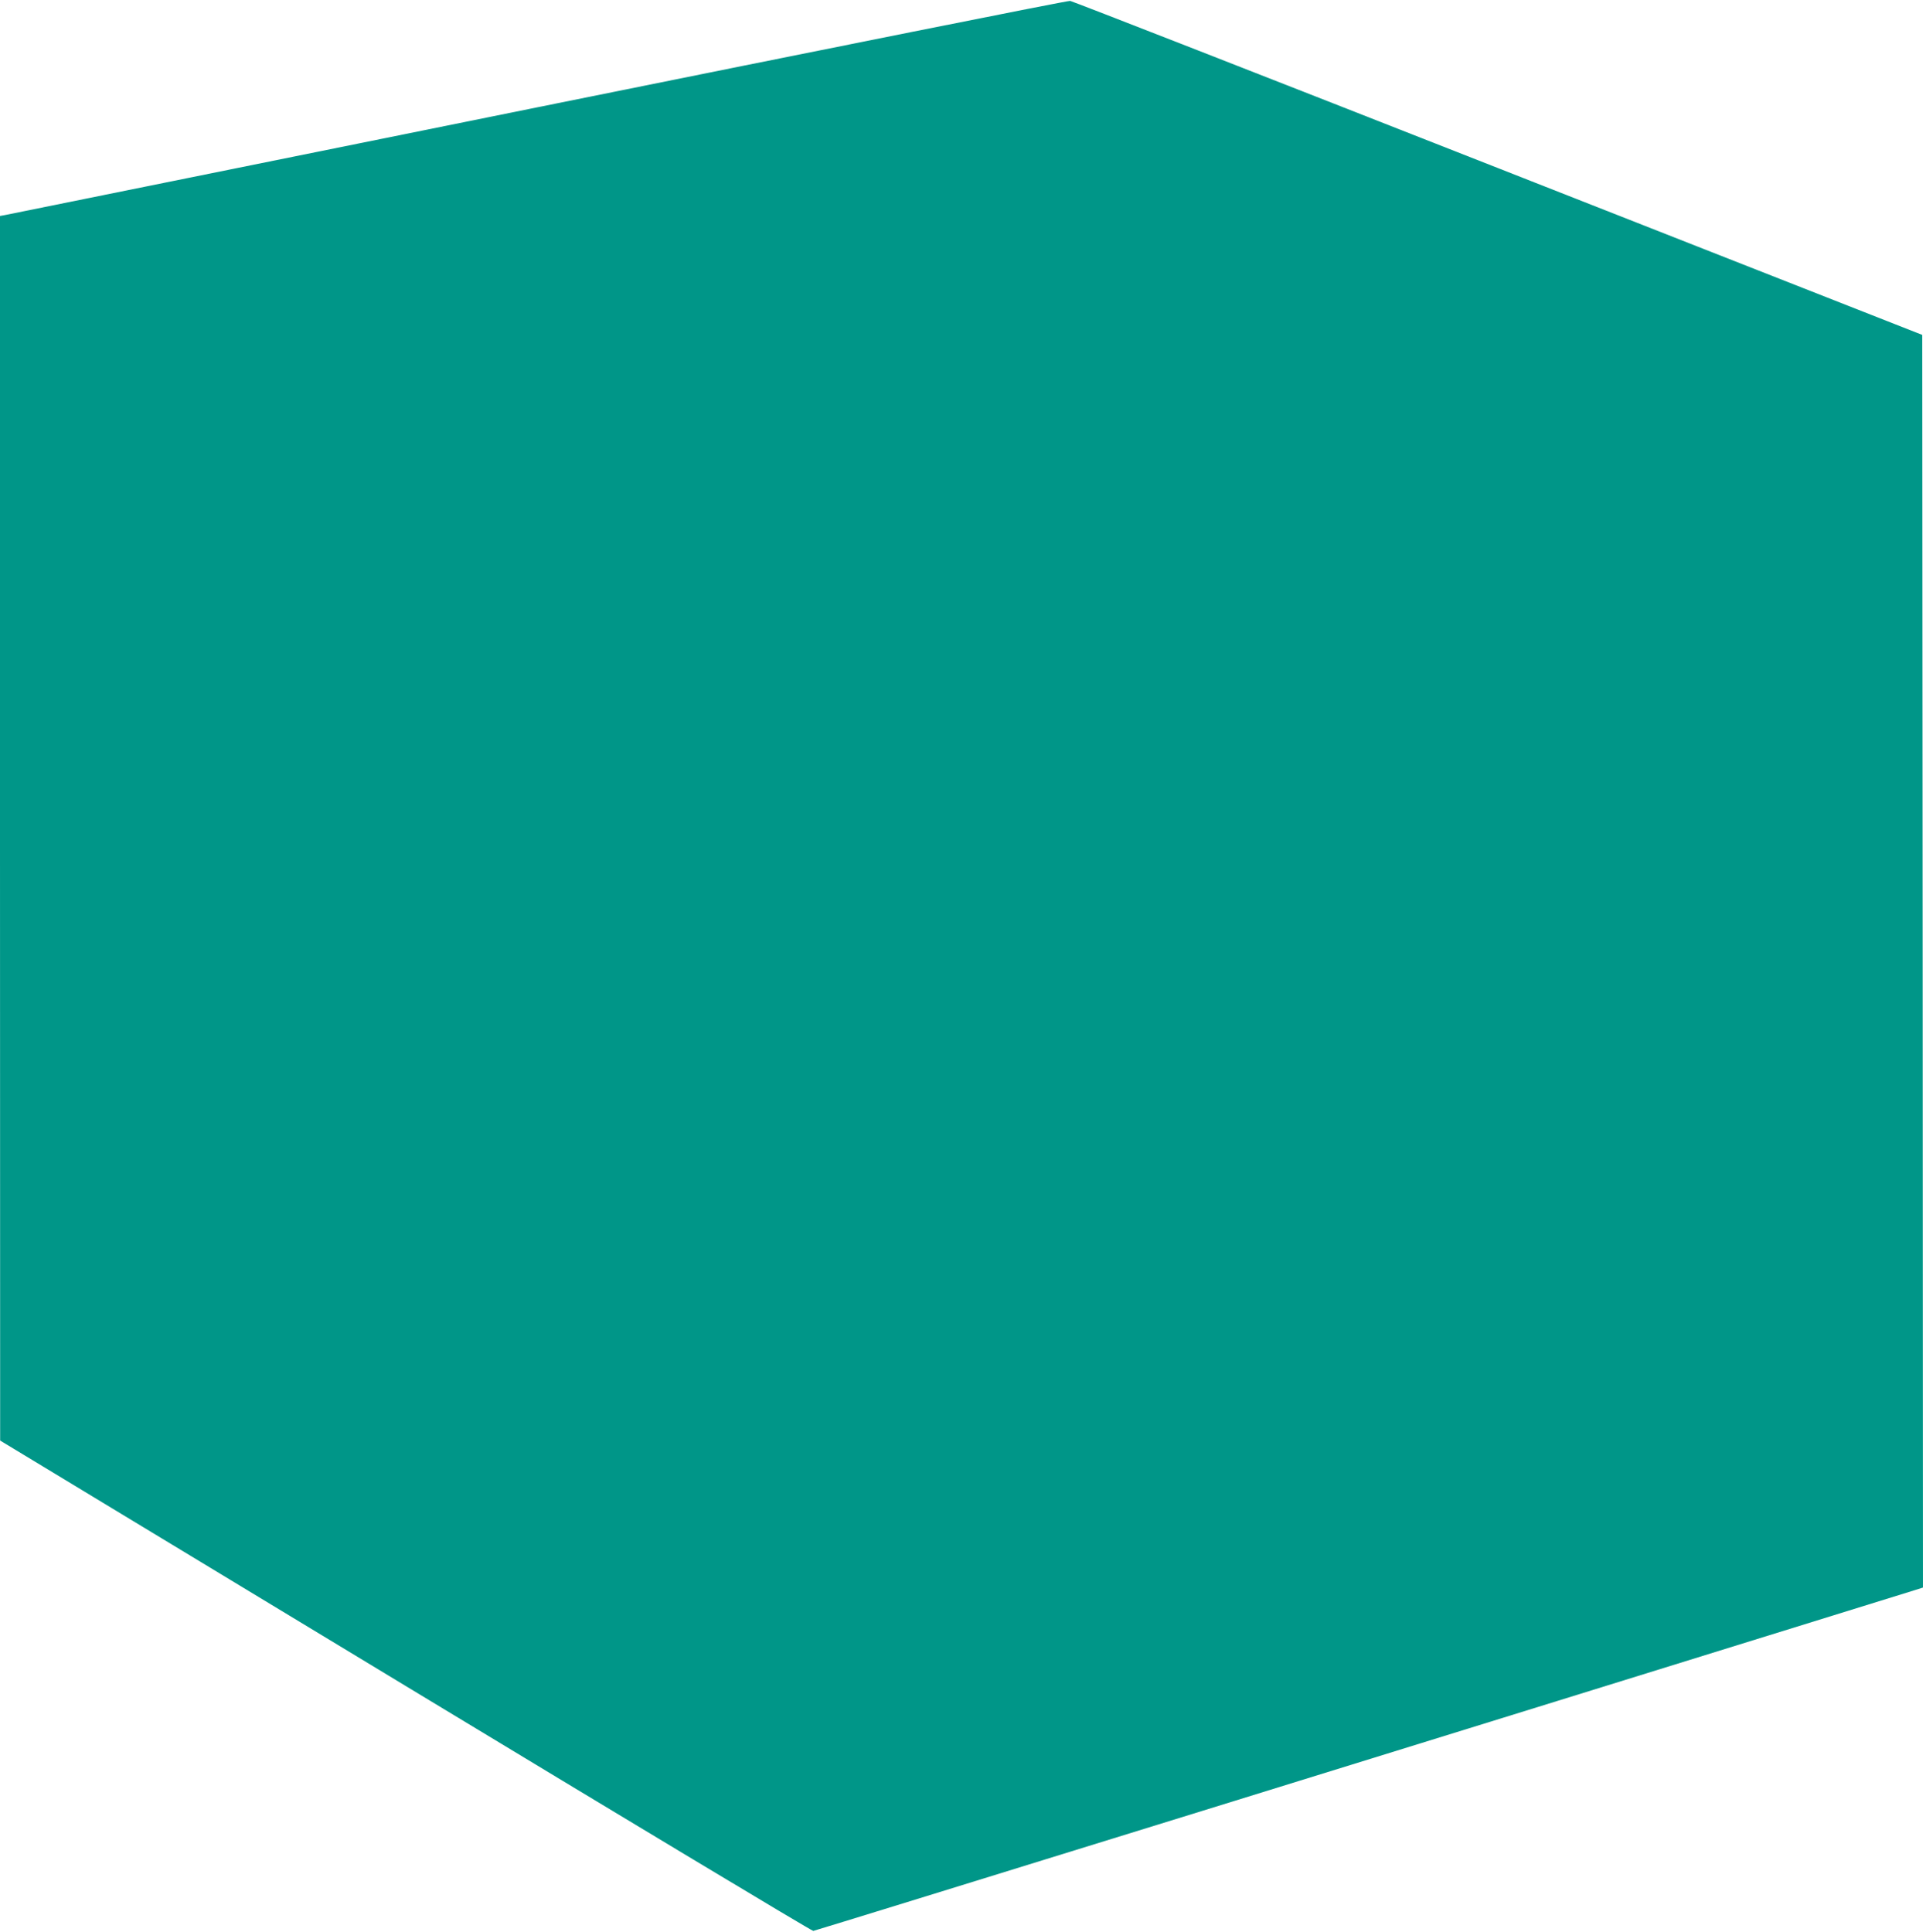
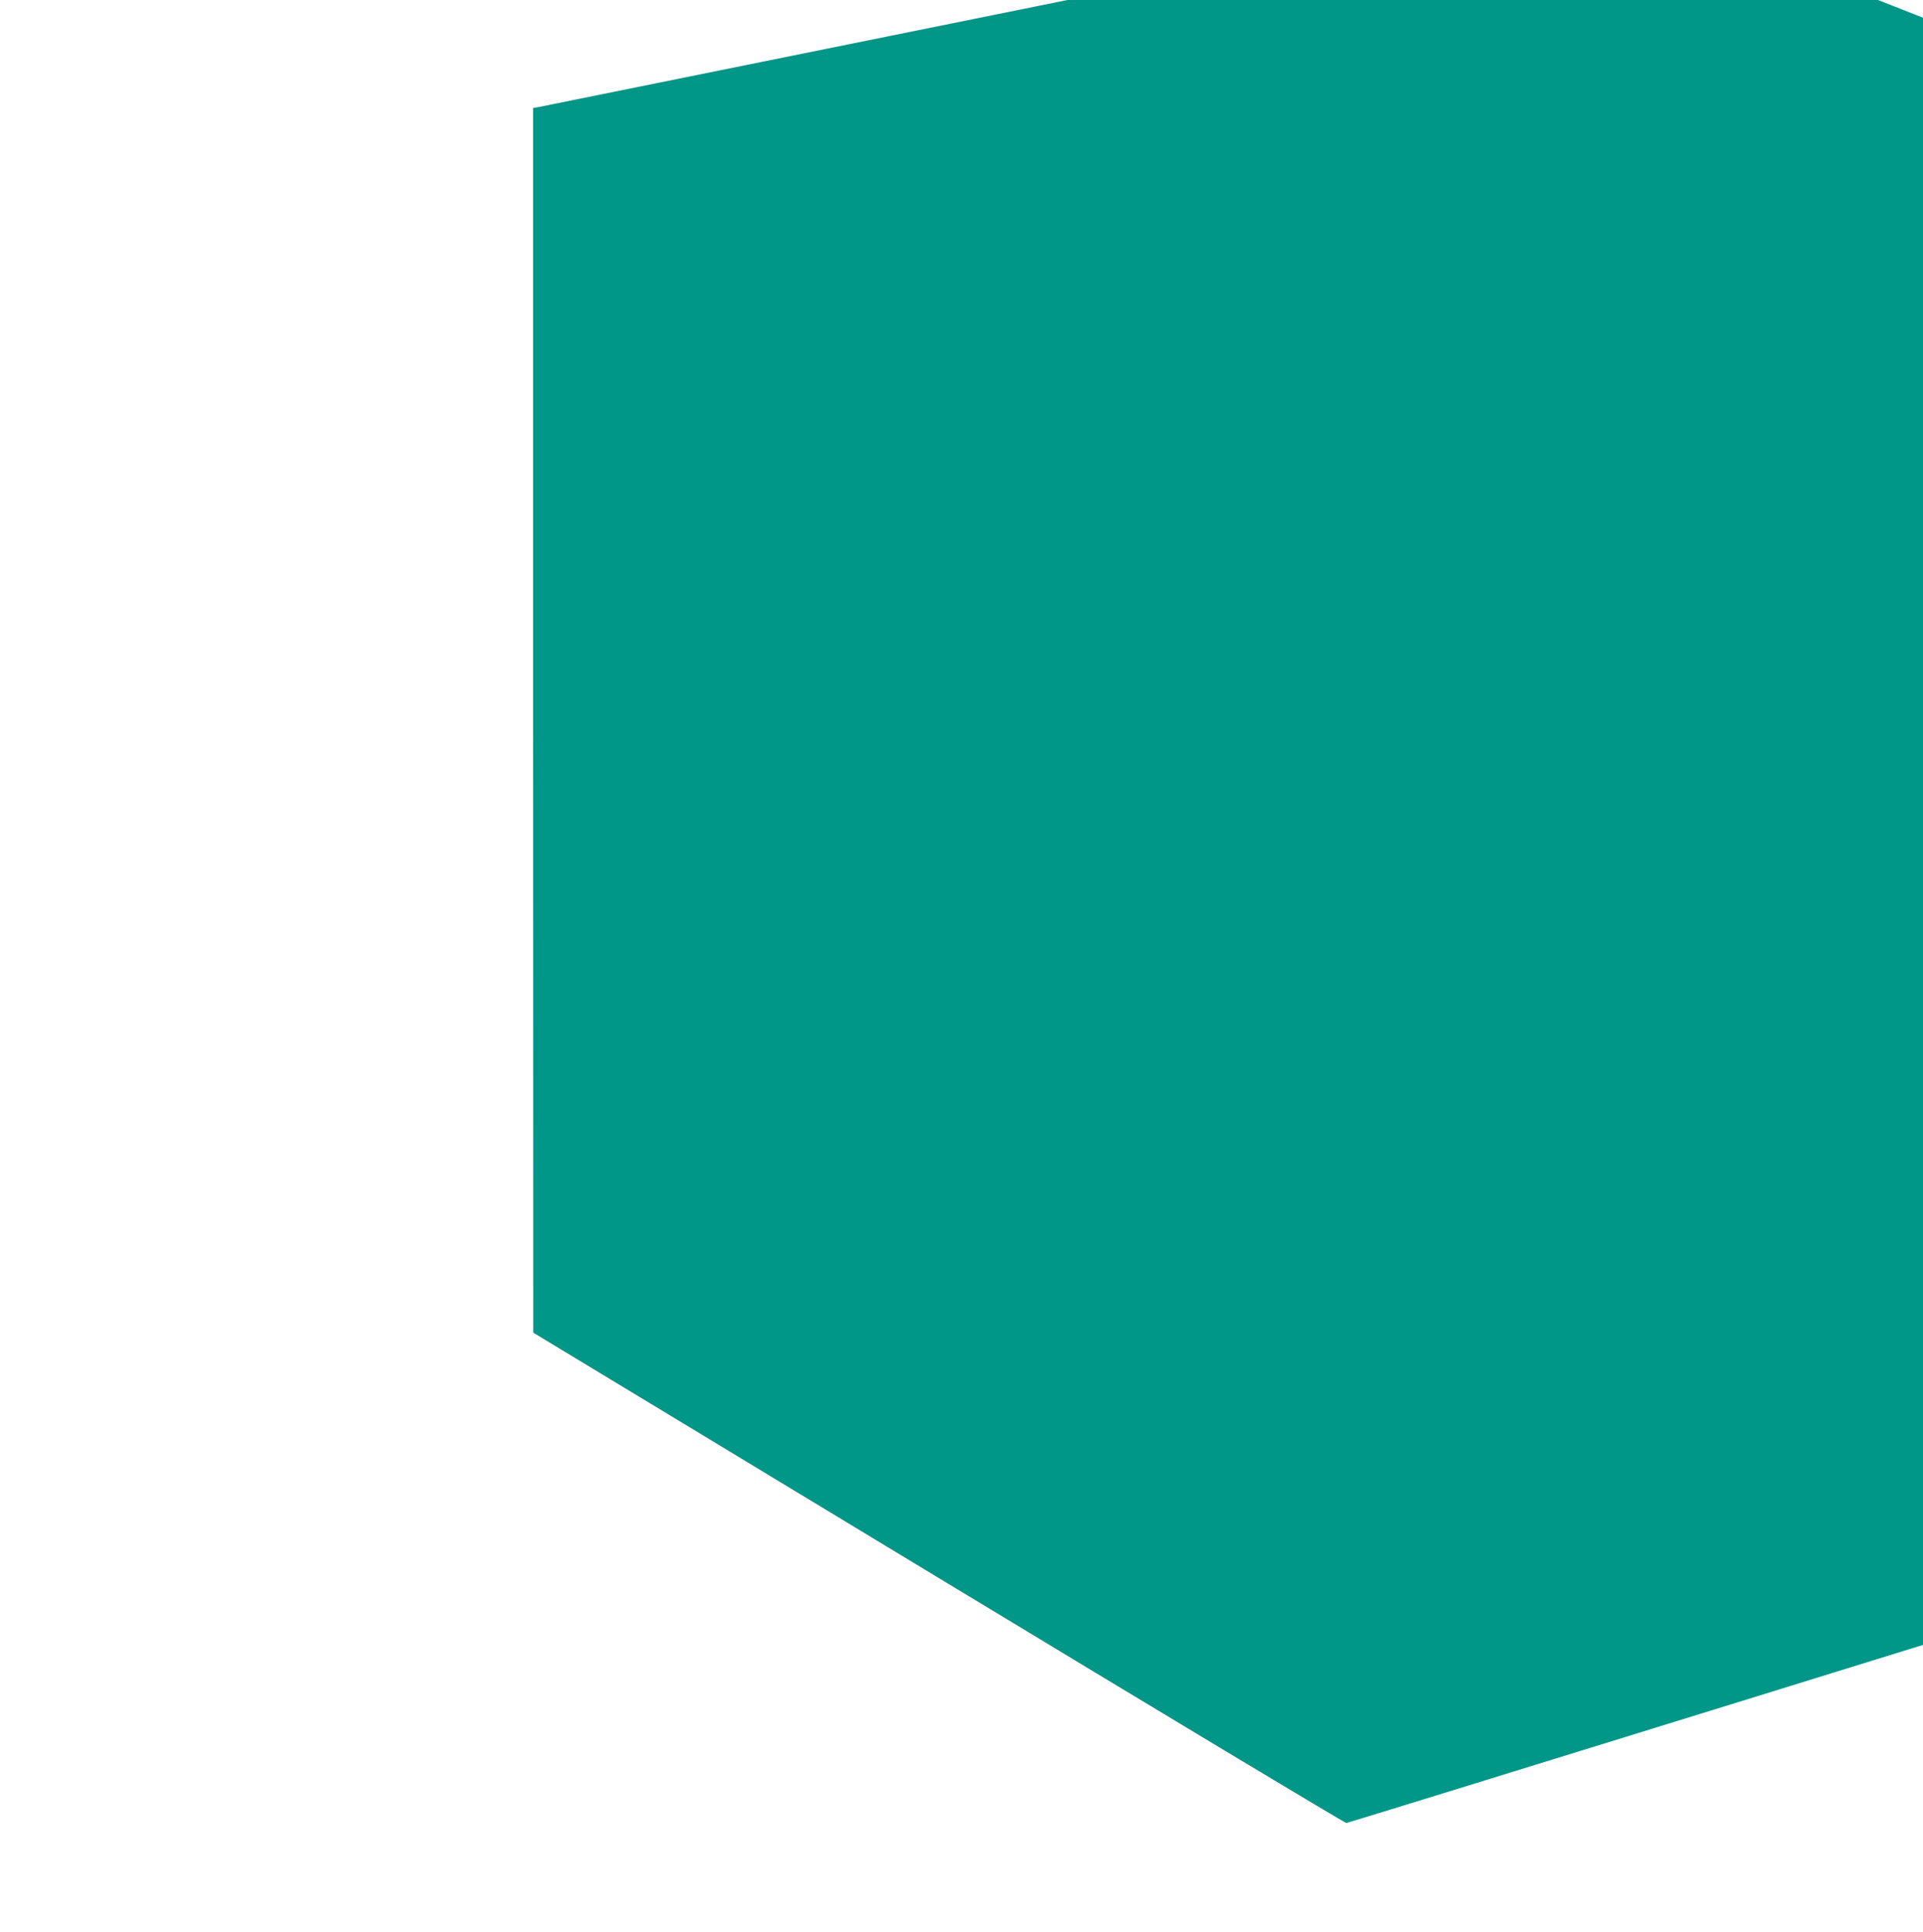
<svg xmlns="http://www.w3.org/2000/svg" version="1.0" width="1274pt" height="1280pt" viewBox="0 0 1274 1280" preserveAspectRatio="xMidYMid meet">
  <g transform="translate(0,1280) scale(0.1,-0.1)" fill="#009688" stroke="none">
-     <path d="M3565 12090 c-1925 -390 -3515 -711 -3532 -715 l-33 -6 0 -4057 1 -4057 2685 -1625 c1477 -894 2693 -1625 2702 -1624 13 1 4446 1373 7240 2240 l112 35 -2 4150 -3 4150 -2810 1105 c-1545 608 -2821 1106 -2835 1108 -14 3 -1600 -315 -3525 -704z" />
+     <path d="M3565 12090 l-33 -6 0 -4057 1 -4057 2685 -1625 c1477 -894 2693 -1625 2702 -1624 13 1 4446 1373 7240 2240 l112 35 -2 4150 -3 4150 -2810 1105 c-1545 608 -2821 1106 -2835 1108 -14 3 -1600 -315 -3525 -704z" />
  </g>
</svg>